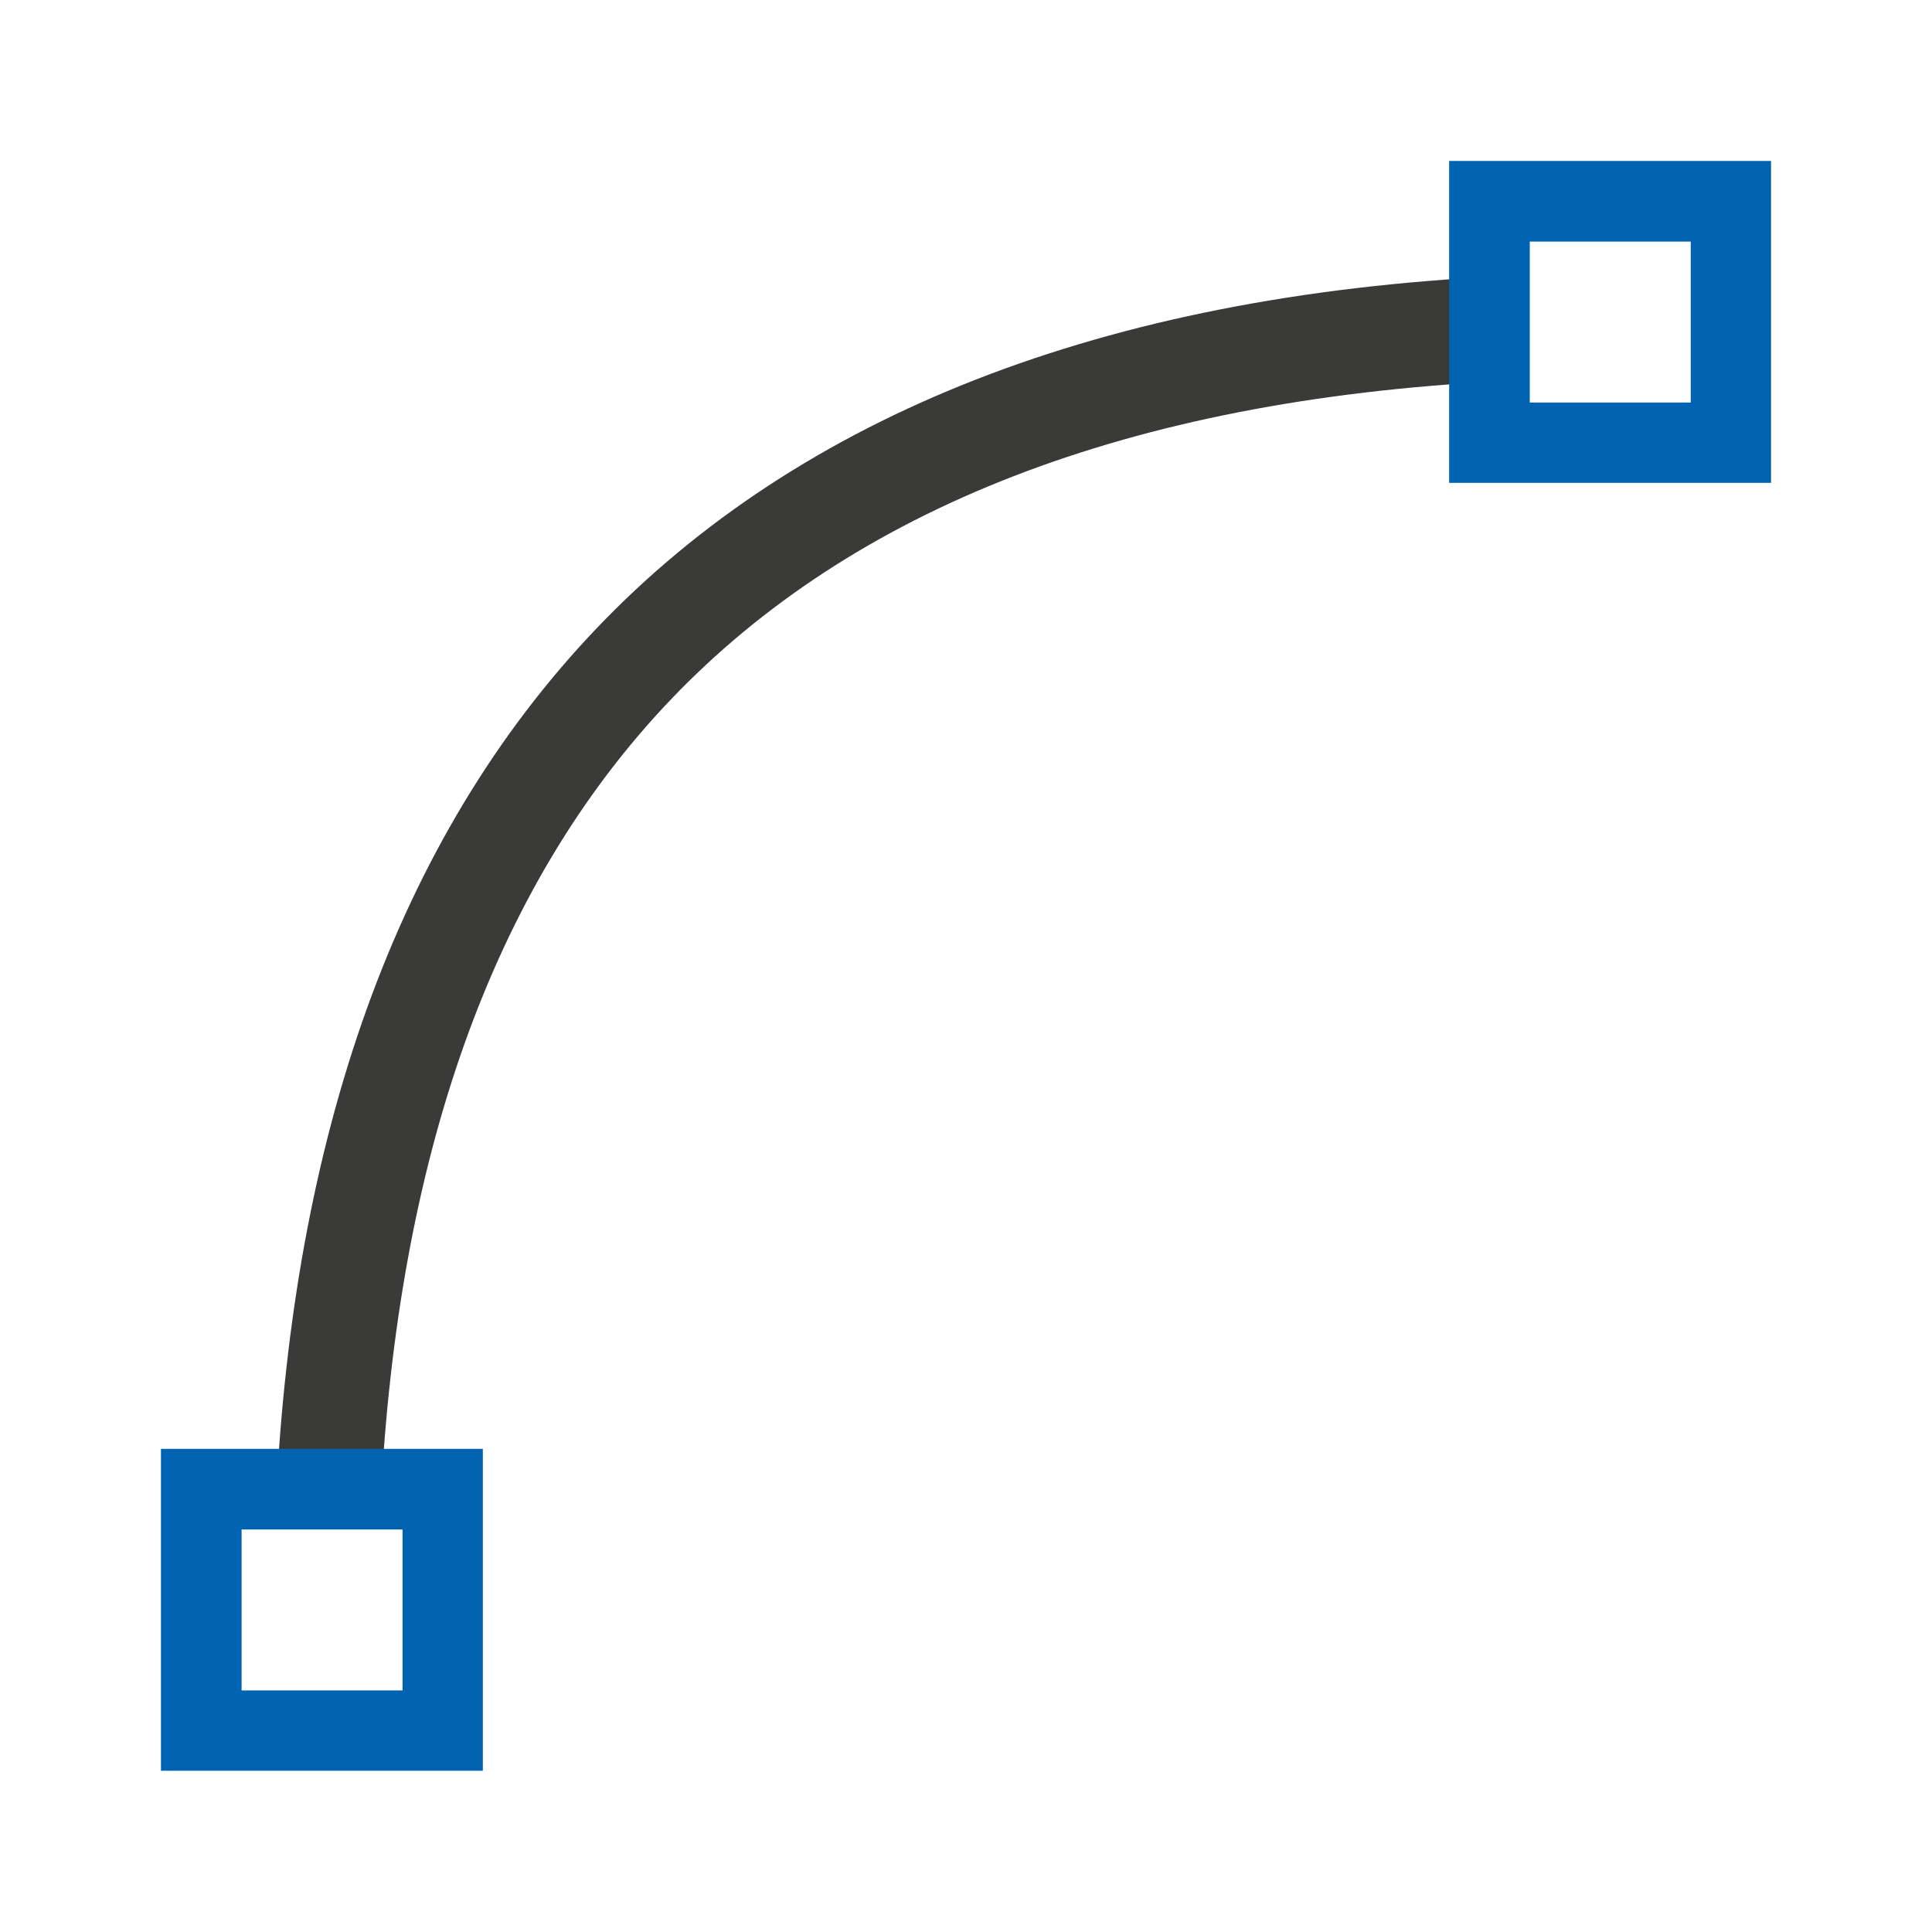
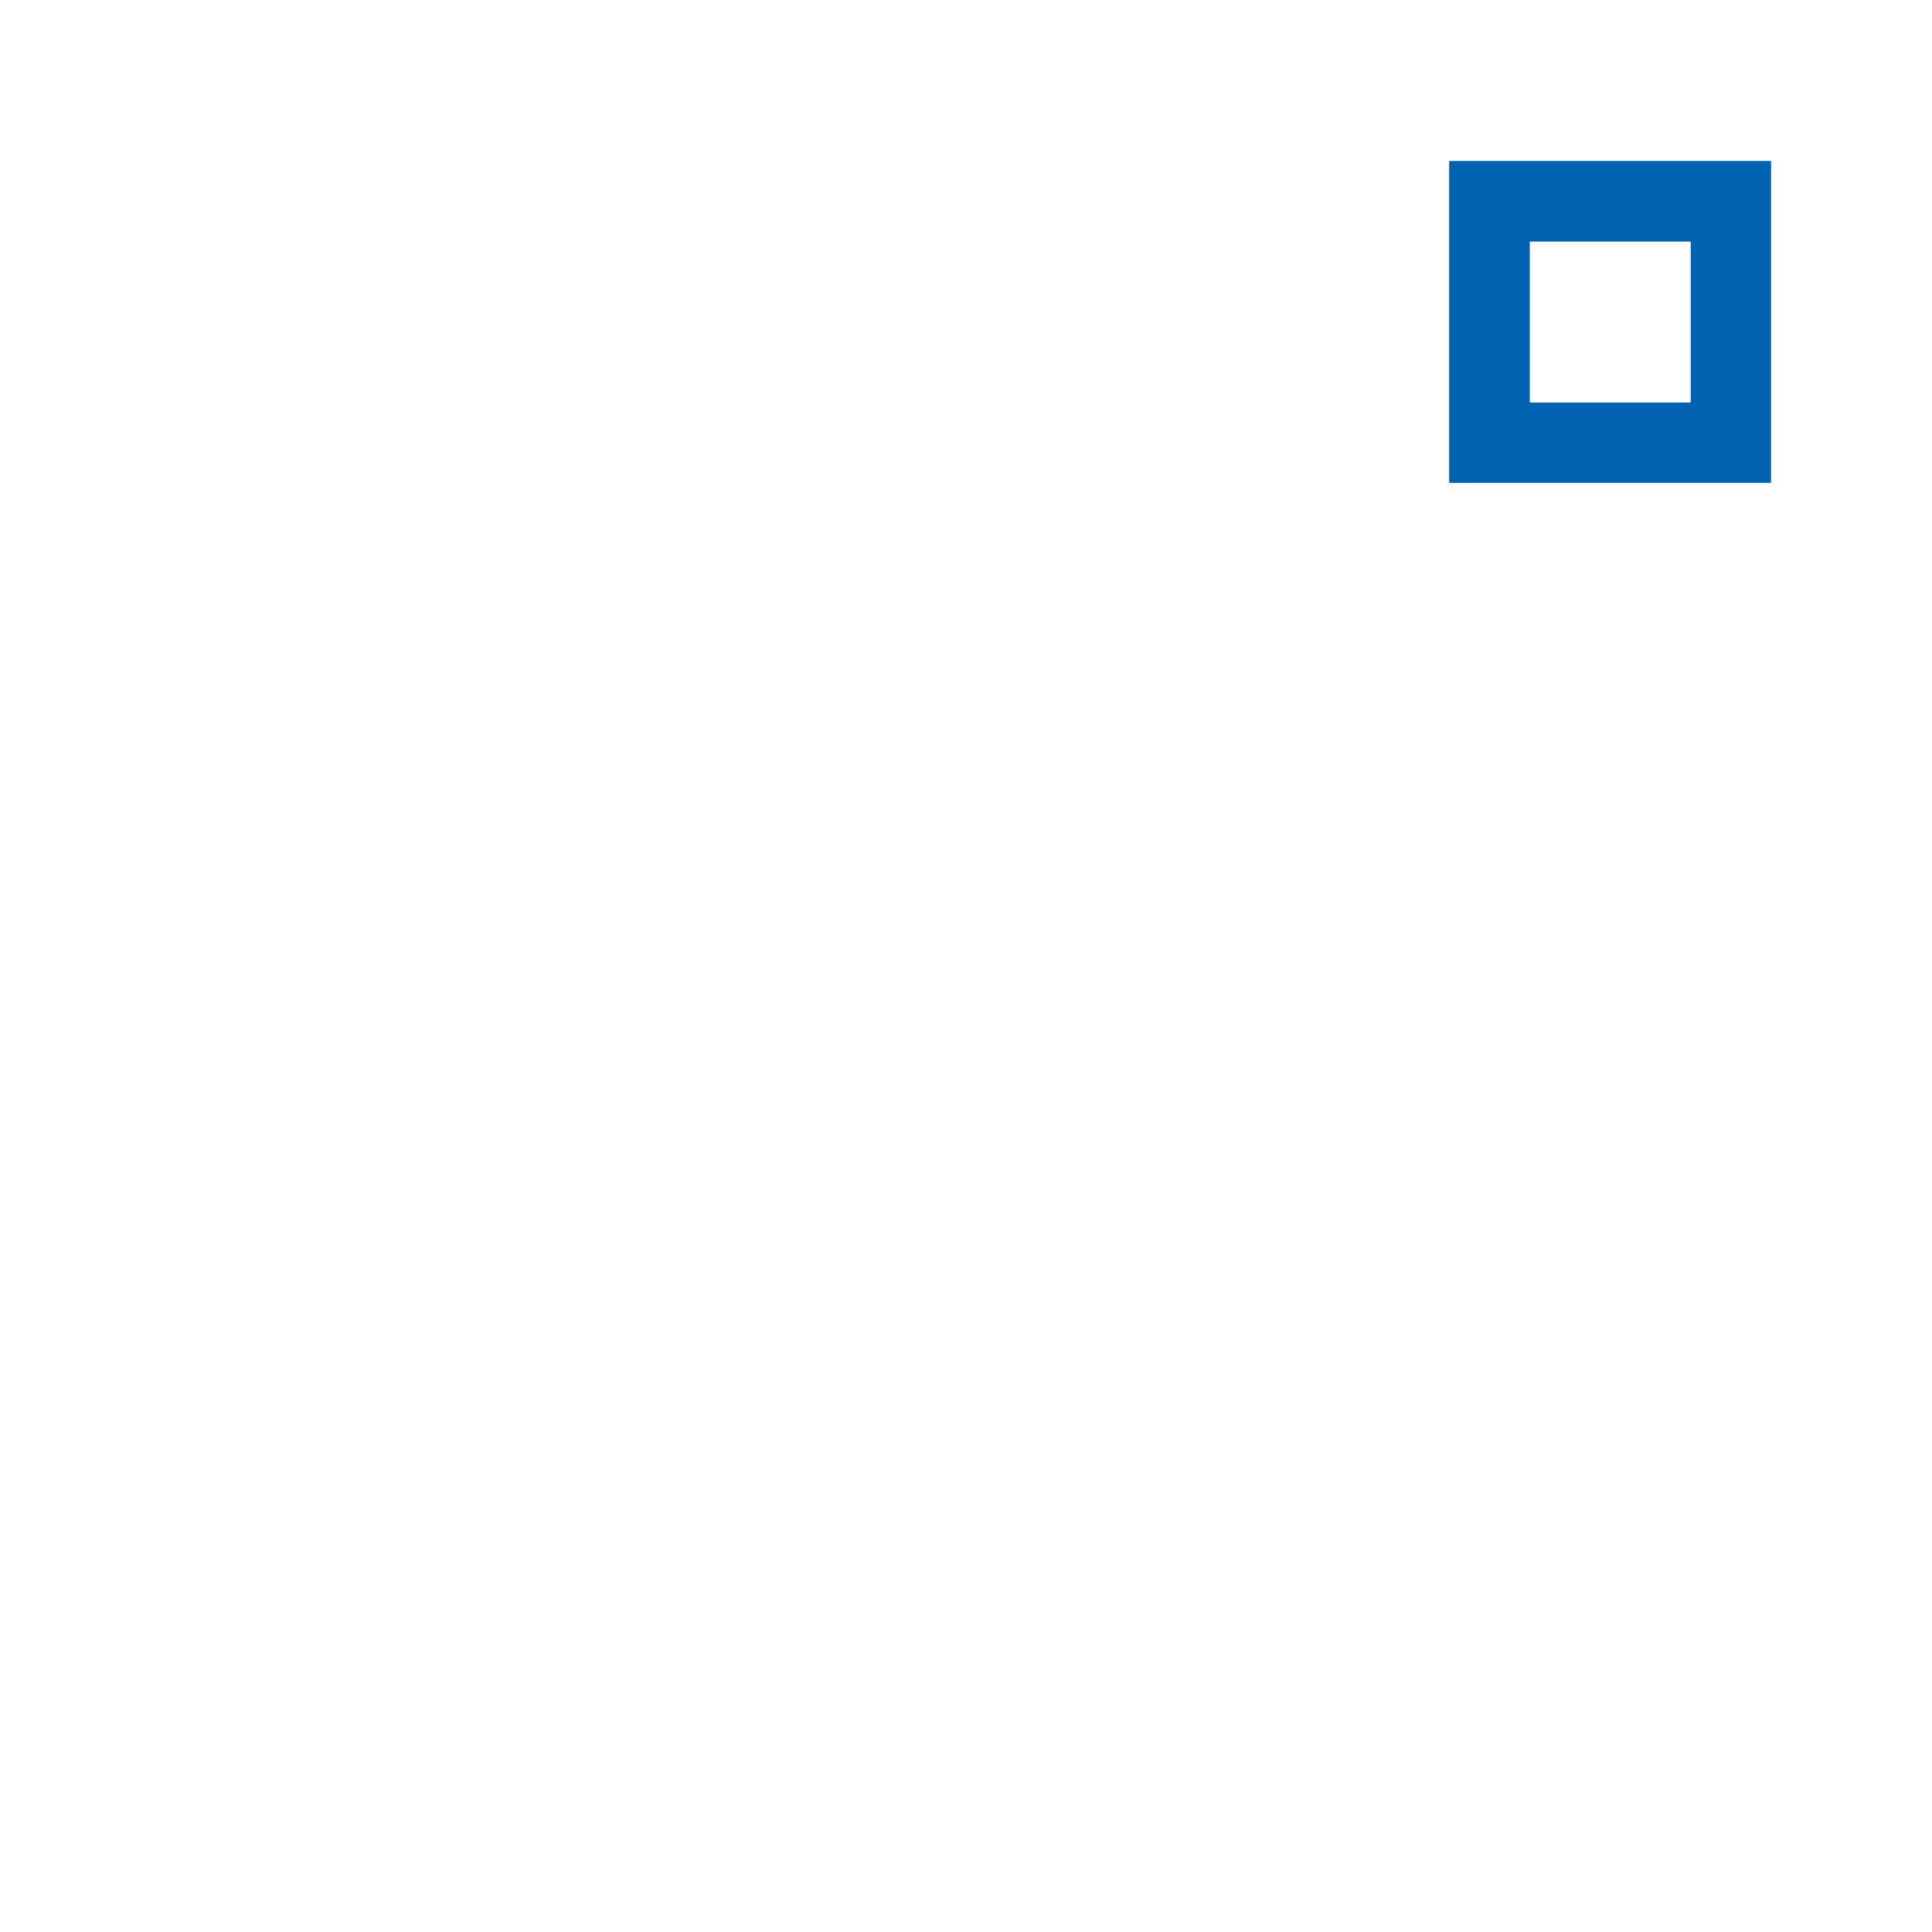
<svg xmlns="http://www.w3.org/2000/svg" height="24" viewBox="0 0 6.35 6.35" width="24">
  <g stroke-width=".265" transform="translate(0 -290.65)">
-     <path d="m4.932 291.558c-1.303.063-2.301.455-2.971 1.157-.665.697-.997 1.68-1.054 2.866h.344c.057-1.117.362-2.012.954-2.632.597-.625 1.5-.984 2.726-1.046z" fill="#3a3a38" fill-rule="evenodd" />
    <g fill="#0063b1">
-       <path d="m.529 295.412v1.058h1.058v-1.058zm.265.265h.529v.529h-.529z" />
      <path d="m4.763 291.179v1.058h1.058v-1.058zm.265.265h.529v.529h-.529z" />
    </g>
  </g>
</svg>